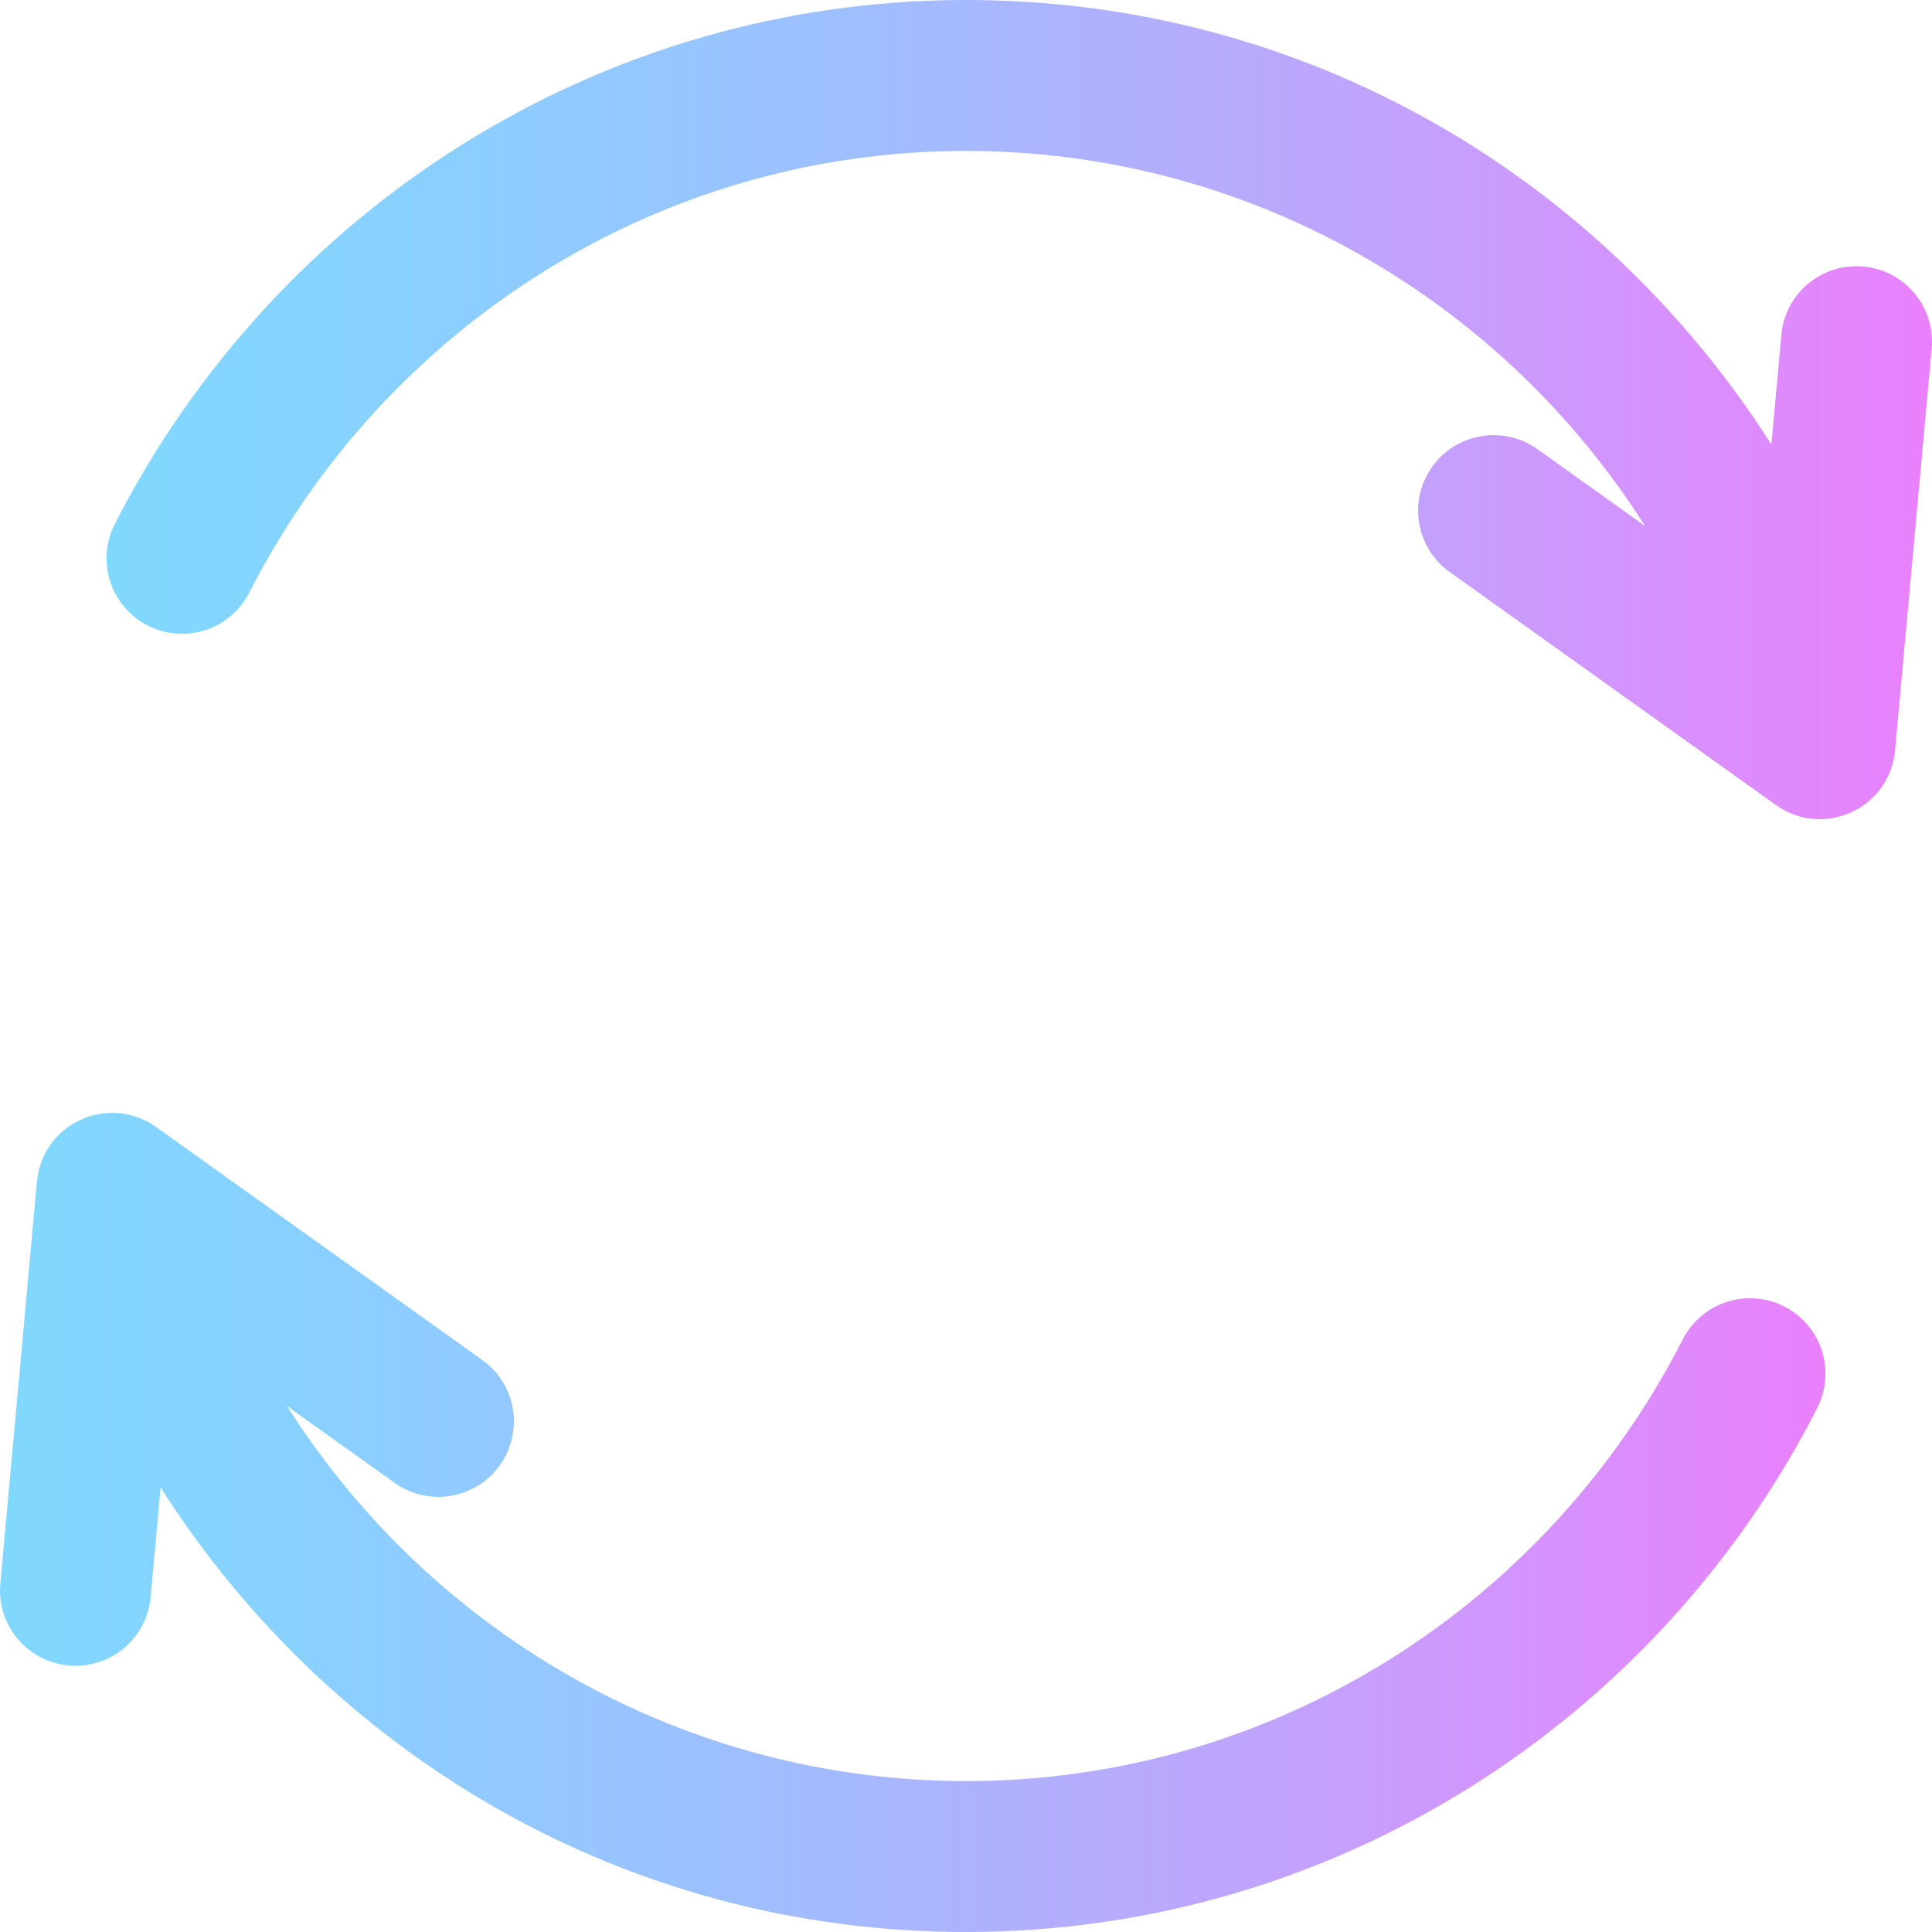
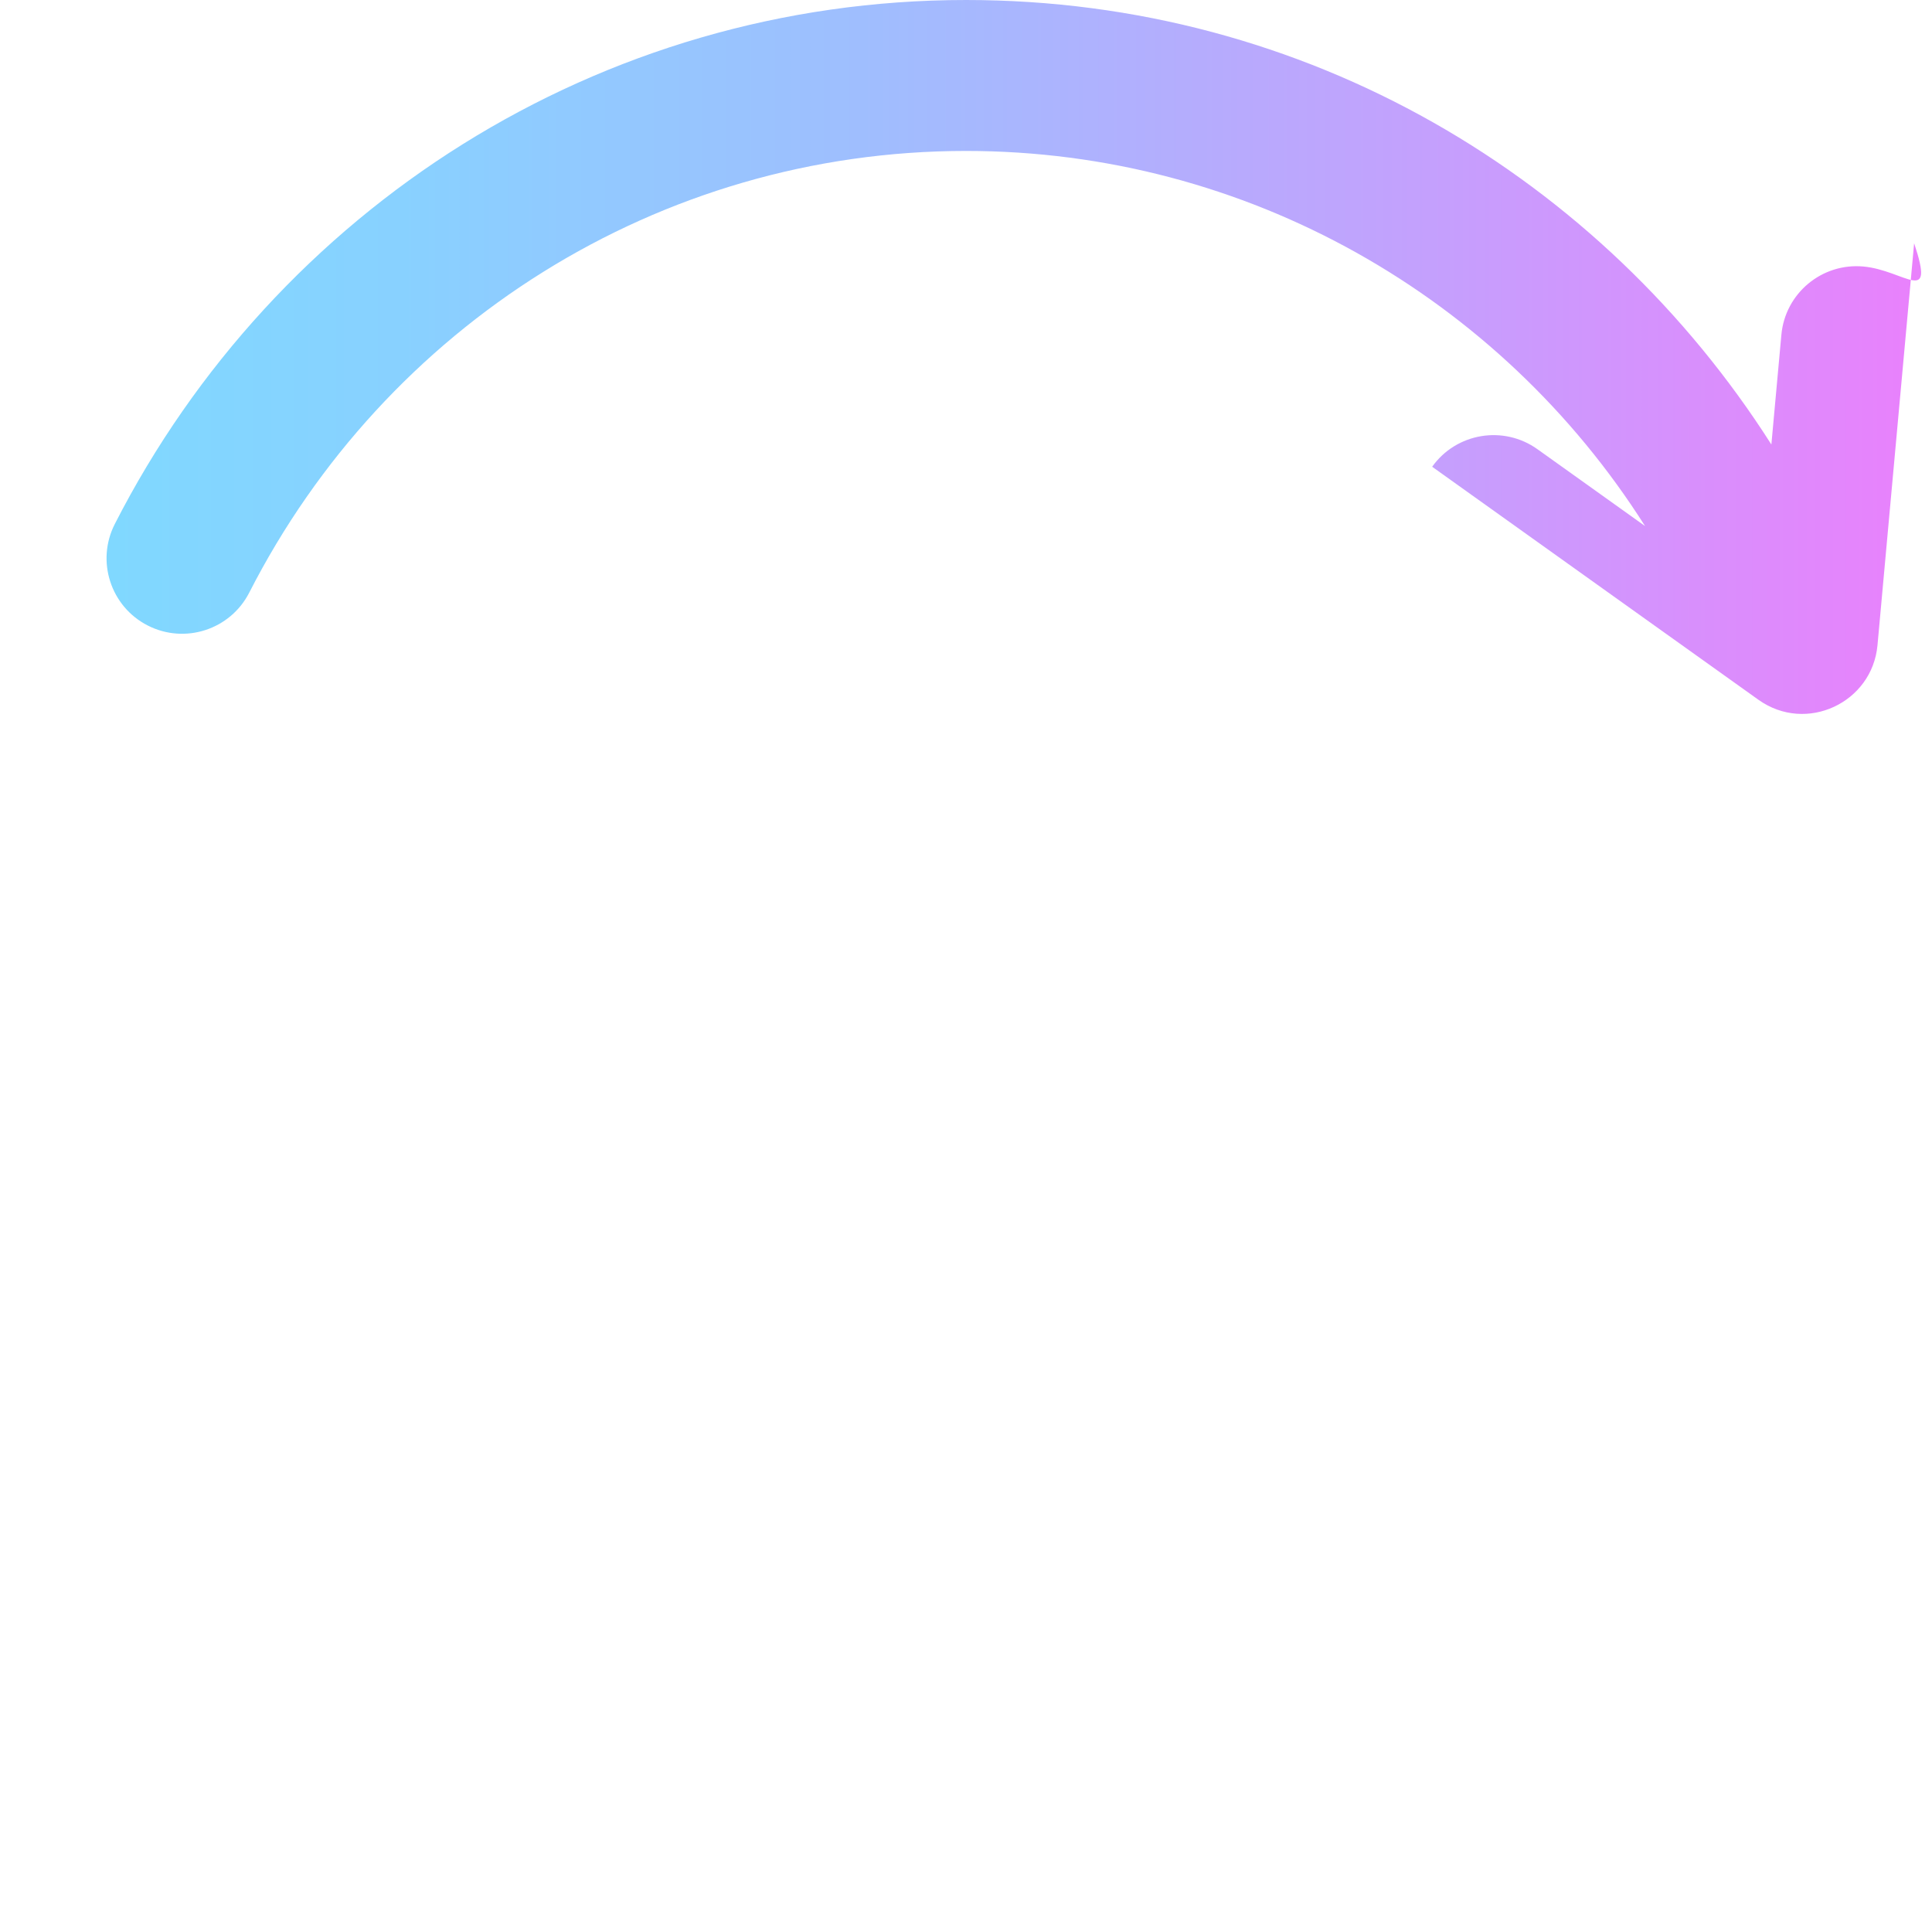
<svg xmlns="http://www.w3.org/2000/svg" version="1.1" id="Capa_1" x="0px" y="0px" viewBox="0 0 512 512" style="enable-background:new 0 0 512 512;" xml:space="preserve">
  <linearGradient id="SVGID_1_" gradientUnits="userSpaceOnUse" x1="28.237" y1="405.45" x2="511.999" y2="405.45" gradientTransform="matrix(1 0 0 -1 0 514)">
    <stop offset="0" style="stop-color:#80D8FF" />
    <stop offset="0.16" style="stop-color:#88D1FF" />
    <stop offset="0.413" style="stop-color:#9FBEFE" />
    <stop offset="0.725" style="stop-color:#C4A0FD" />
    <stop offset="1" style="stop-color:#EA80FC" />
  </linearGradient>
-   <path style="fill:url(#SVGID_1_);" d="M493.815,70.629c-11.001-1.003-20.73,7.102-21.733,18.102l-2.65,29.069  C424.473,47.194,346.429,0,256,0C158.719,0,72.988,55.522,30.43,138.854c-5.024,9.837-1.122,21.884,8.715,26.908  c9.839,5.024,21.884,1.123,26.908-8.715C102.07,86.523,174.397,40,256,40c74.377,0,141.499,38.731,179.953,99.408l-28.517-20.367  c-8.989-6.419-21.48-4.337-27.899,4.651c-6.419,8.989-4.337,21.479,4.651,27.899l86.475,61.761  c12.674,9.035,30.155,0.764,31.541-14.459l9.711-106.53C512.919,81.362,504.815,71.632,493.815,70.629z" />
+   <path style="fill:url(#SVGID_1_);" d="M493.815,70.629c-11.001-1.003-20.73,7.102-21.733,18.102l-2.65,29.069  C424.473,47.194,346.429,0,256,0C158.719,0,72.988,55.522,30.43,138.854c-5.024,9.837-1.122,21.884,8.715,26.908  c9.839,5.024,21.884,1.123,26.908-8.715C102.07,86.523,174.397,40,256,40c74.377,0,141.499,38.731,179.953,99.408l-28.517-20.367  c-8.989-6.419-21.48-4.337-27.899,4.651l86.475,61.761  c12.674,9.035,30.155,0.764,31.541-14.459l9.711-106.53C512.919,81.362,504.815,71.632,493.815,70.629z" />
  <linearGradient id="SVGID_2_" gradientUnits="userSpaceOnUse" x1="9.899066e-004" y1="110.544" x2="483.763" y2="110.544" gradientTransform="matrix(1 0 0 -1 0 514)">
    <stop offset="0" style="stop-color:#80D8FF" />
    <stop offset="0.16" style="stop-color:#88D1FF" />
    <stop offset="0.413" style="stop-color:#9FBEFE" />
    <stop offset="0.725" style="stop-color:#C4A0FD" />
    <stop offset="1" style="stop-color:#EA80FC" />
  </linearGradient>
-   <path style="fill:url(#SVGID_2_);" d="M472.855,346.238c-9.838-5.023-21.884-1.122-26.908,8.715C409.93,425.477,337.603,472,256,472  c-74.377,0-141.499-38.731-179.953-99.408l28.517,20.367c8.989,6.419,21.479,4.337,27.899-4.651  c6.419-8.989,4.337-21.479-4.651-27.899l-86.475-61.761c-12.519-8.944-30.141-0.921-31.541,14.459l-9.711,106.53  c-1.003,11,7.102,20.73,18.101,21.733c11.014,1.001,20.731-7.112,21.733-18.102l2.65-29.069C87.527,464.806,165.571,512,256,512  c97.281,0,183.012-55.522,225.57-138.854C486.594,363.309,482.692,351.262,472.855,346.238z" />
  <g>
</g>
  <g>
</g>
  <g>
</g>
  <g>
</g>
  <g>
</g>
  <g>
</g>
  <g>
</g>
  <g>
</g>
  <g>
</g>
  <g>
</g>
  <g>
</g>
  <g>
</g>
  <g>
</g>
  <g>
</g>
  <g>
</g>
</svg>